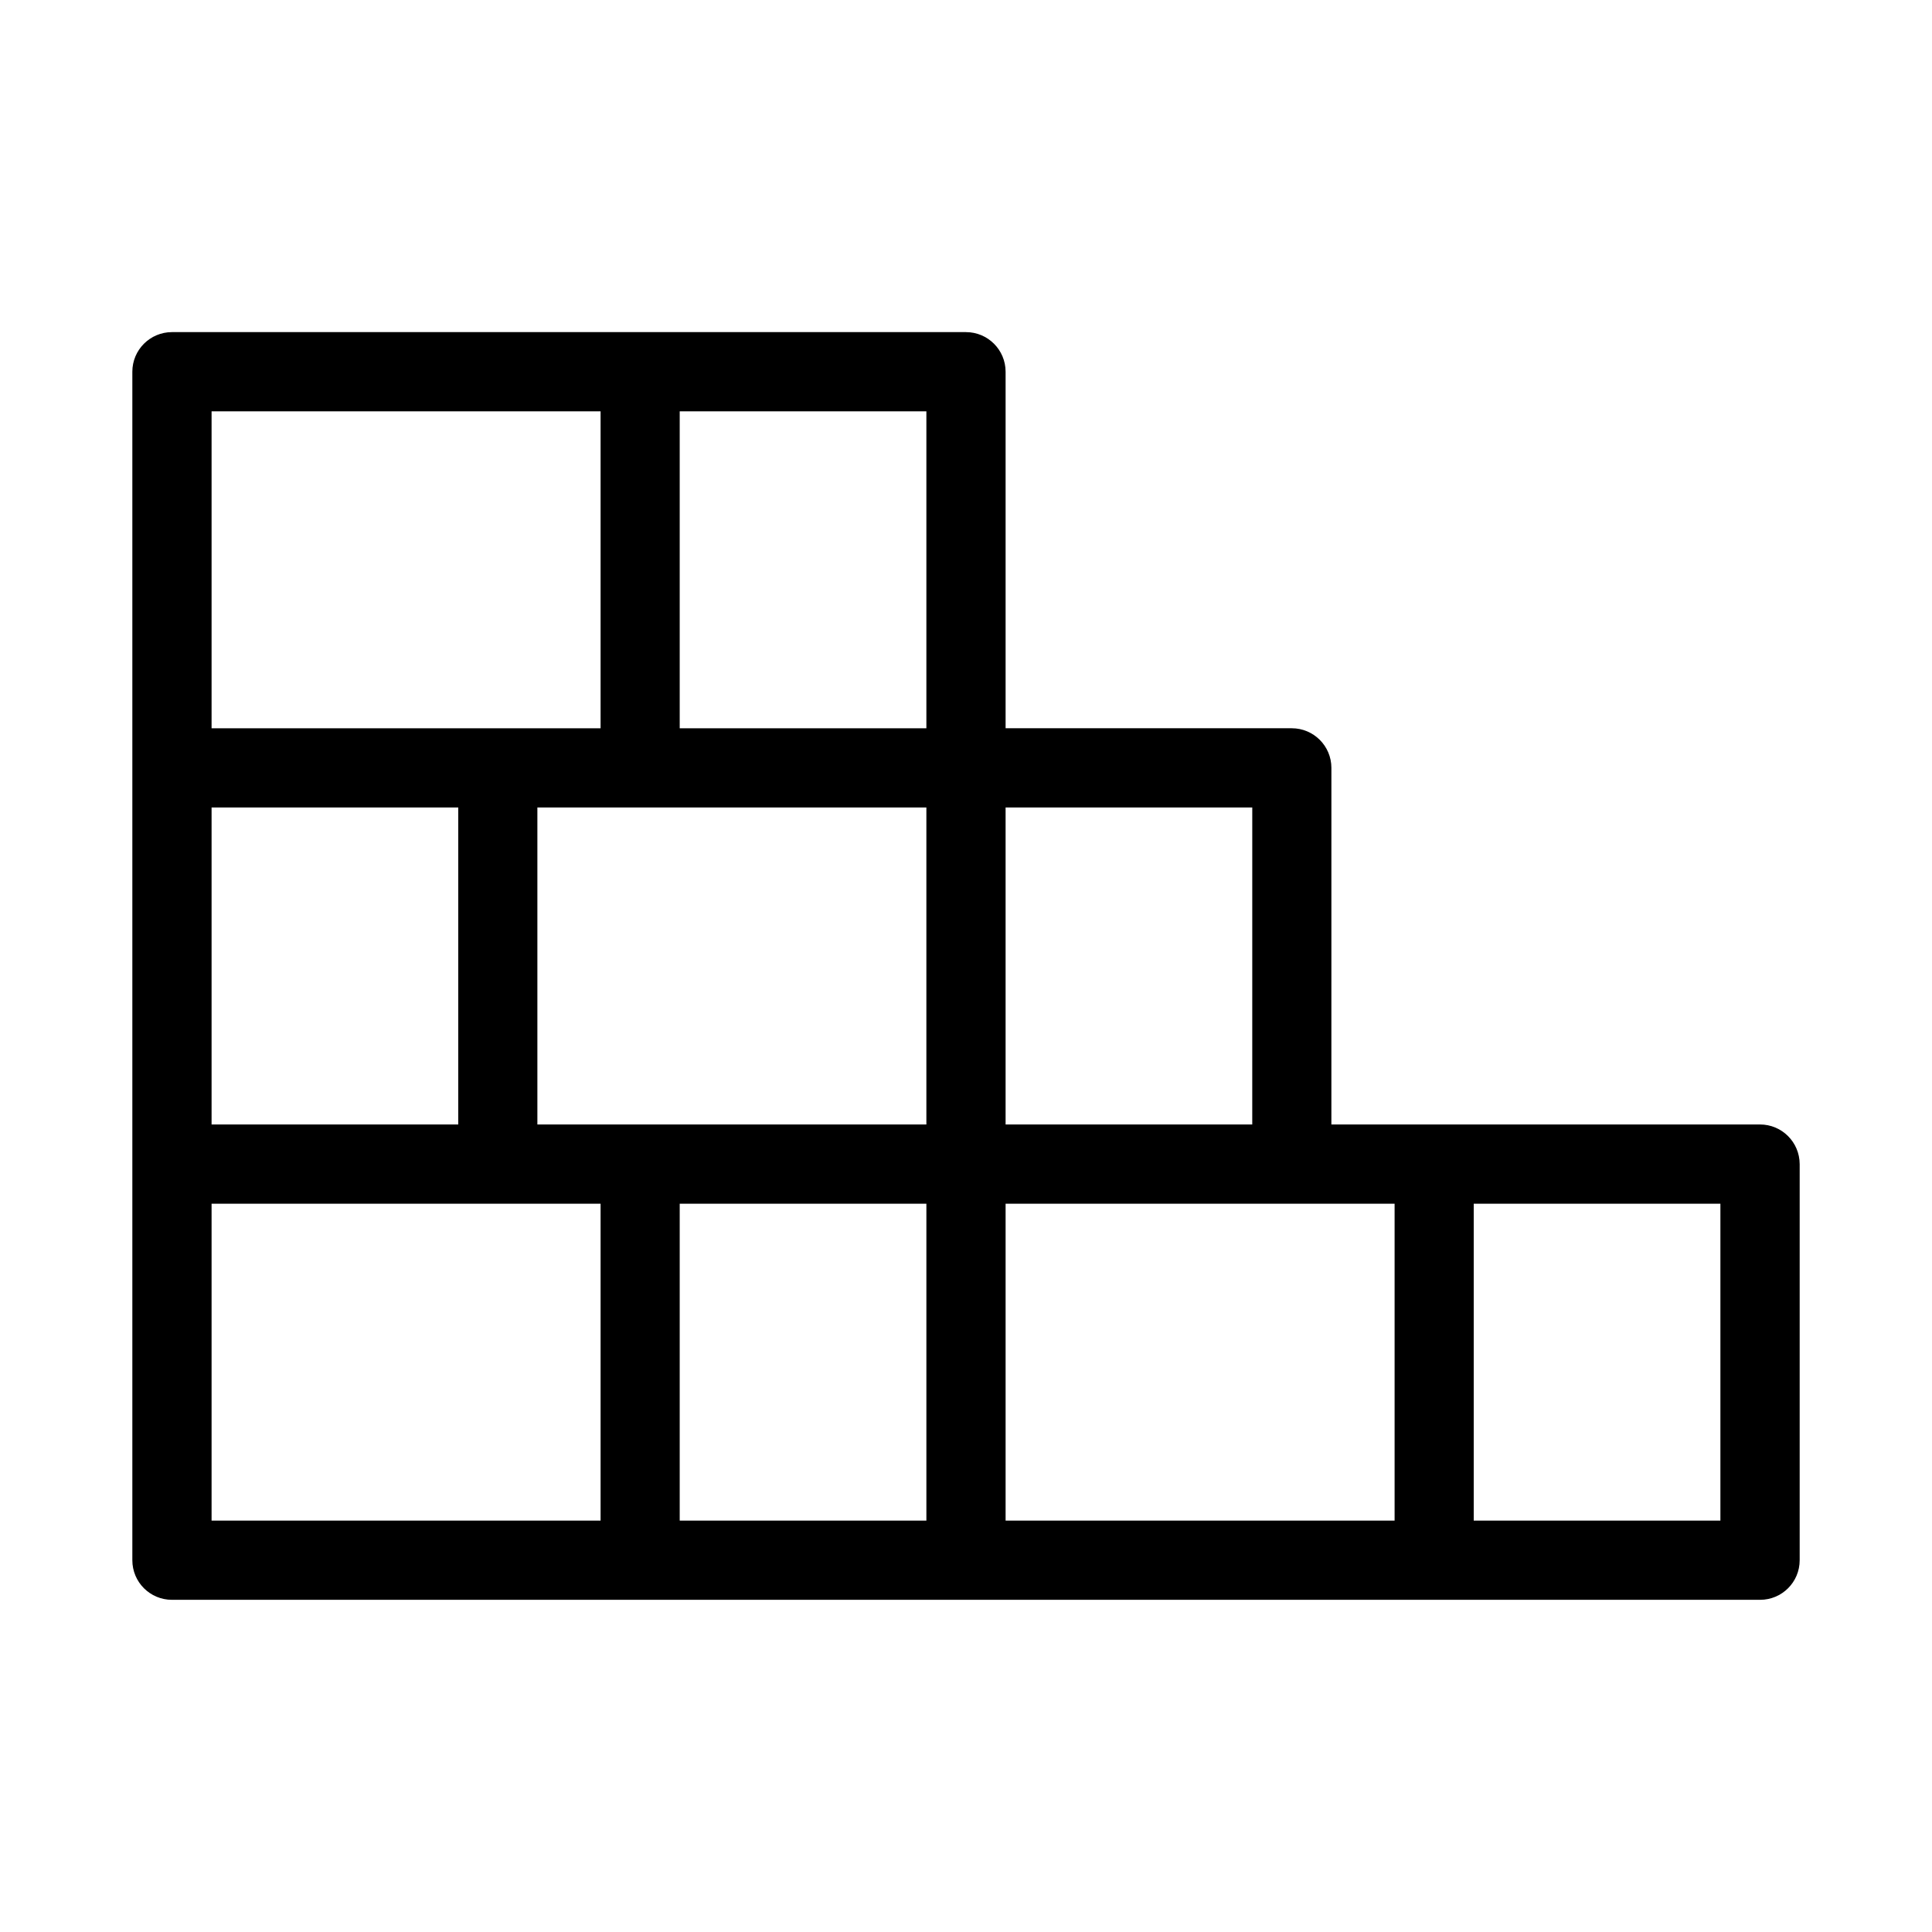
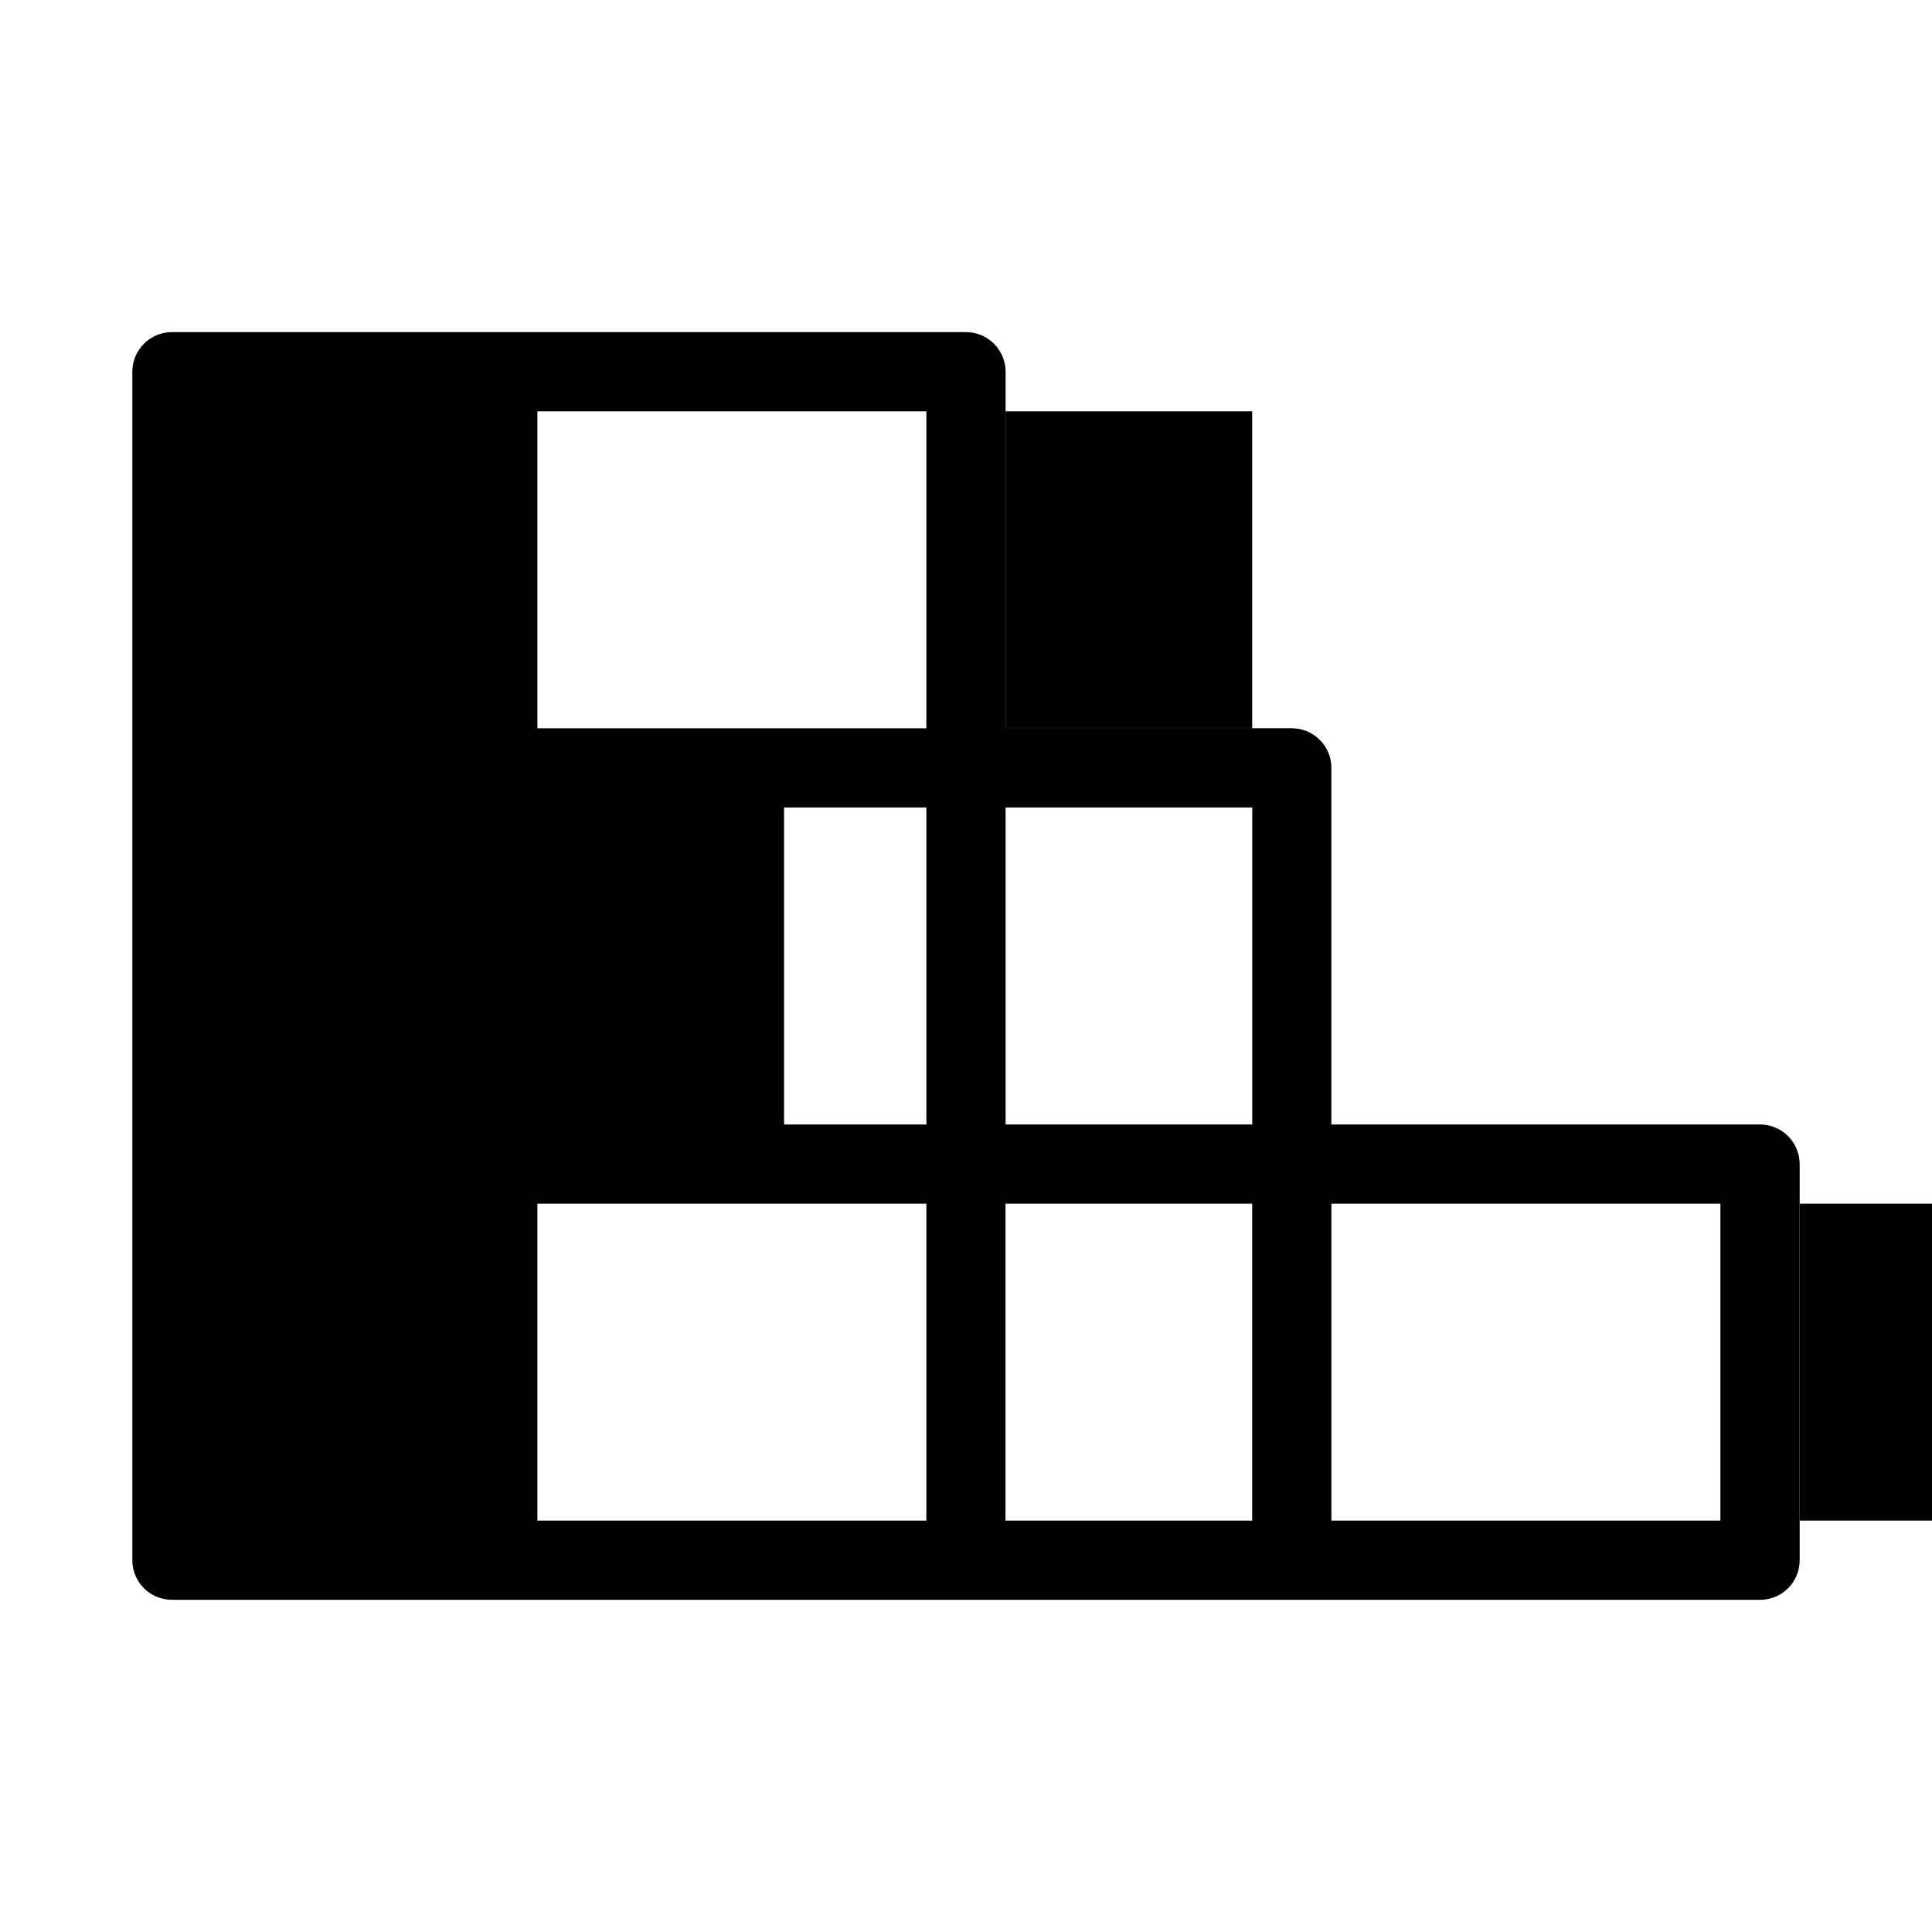
<svg xmlns="http://www.w3.org/2000/svg" fill="#000000" width="800px" height="800px" version="1.1" viewBox="144 144 512 512">
-   <path d="m610.42 442h-113.59l0.004-94.508c0-5.793-4.703-10.496-10.496-10.496h-75.844v-94.484c0-5.793-4.703-10.496-10.496-10.496h-210.43c-5.793 0-10.496 4.703-10.496 10.496v314.96c0 5.816 4.703 10.496 10.496 10.496h420.87c5.793 0 10.496-4.68 10.496-10.496v-104.98c-0.023-5.793-4.703-10.496-10.52-10.496zm-134.56 0h-65.367v-84.012h65.371zm-189.45 0v-84.012h103.09v84.012zm-86.34 0v-84.012h65.371v84.012zm189.43-105h-65.371v-83.988h65.371zm-189.43-83.988h103.09v83.988h-103.09zm0 209.98h103.09v83.988h-103.09zm124.06 0h65.371v83.988h-65.371zm86.363 0h103.09v83.988h-103.09zm189.43 83.988h-65.371v-83.988h65.371z" />
+   <path d="m610.42 442h-113.59l0.004-94.508c0-5.793-4.703-10.496-10.496-10.496h-75.844v-94.484c0-5.793-4.703-10.496-10.496-10.496h-210.43c-5.793 0-10.496 4.703-10.496 10.496v314.96c0 5.816 4.703 10.496 10.496 10.496h420.87c5.793 0 10.496-4.68 10.496-10.496v-104.98c-0.023-5.793-4.703-10.496-10.52-10.496zm-134.56 0h-65.367v-84.012h65.371zm-189.45 0v-84.012h103.09v84.012zv-84.012h65.371v84.012zm189.43-105h-65.371v-83.988h65.371zm-189.43-83.988h103.09v83.988h-103.09zm0 209.98h103.09v83.988h-103.09zm124.06 0h65.371v83.988h-65.371zm86.363 0h103.09v83.988h-103.09zm189.43 83.988h-65.371v-83.988h65.371z" />
</svg>